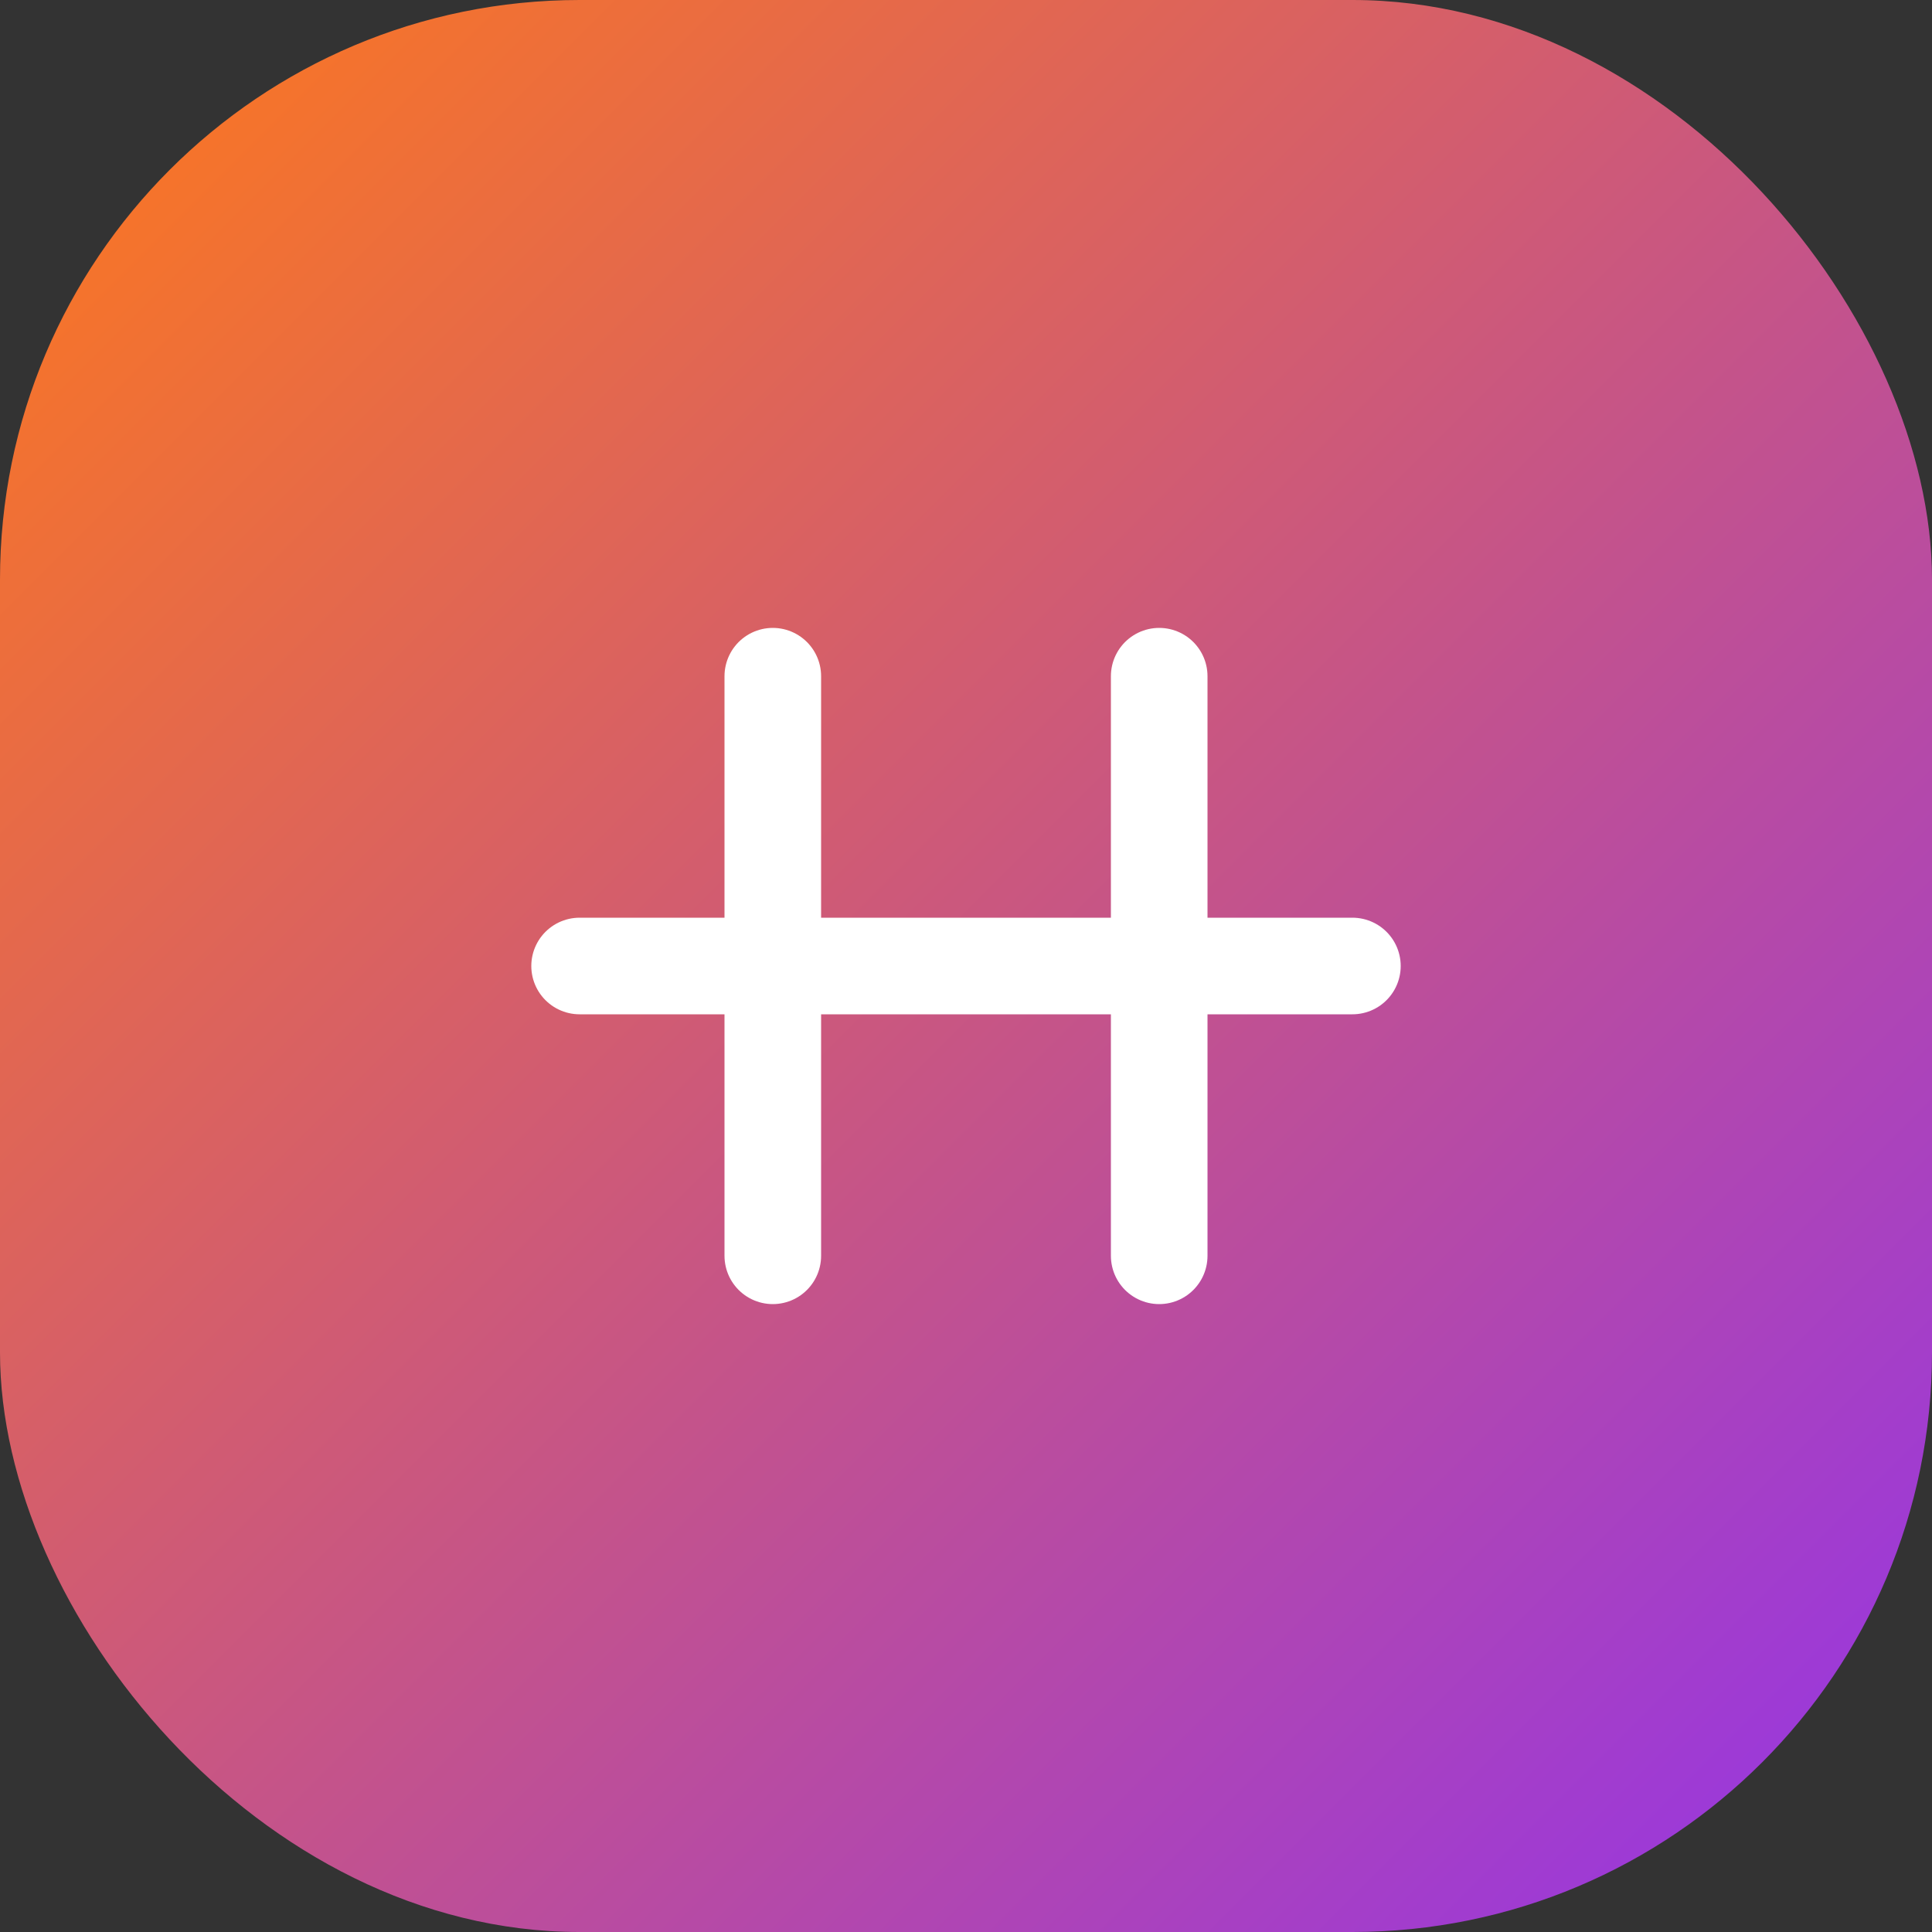
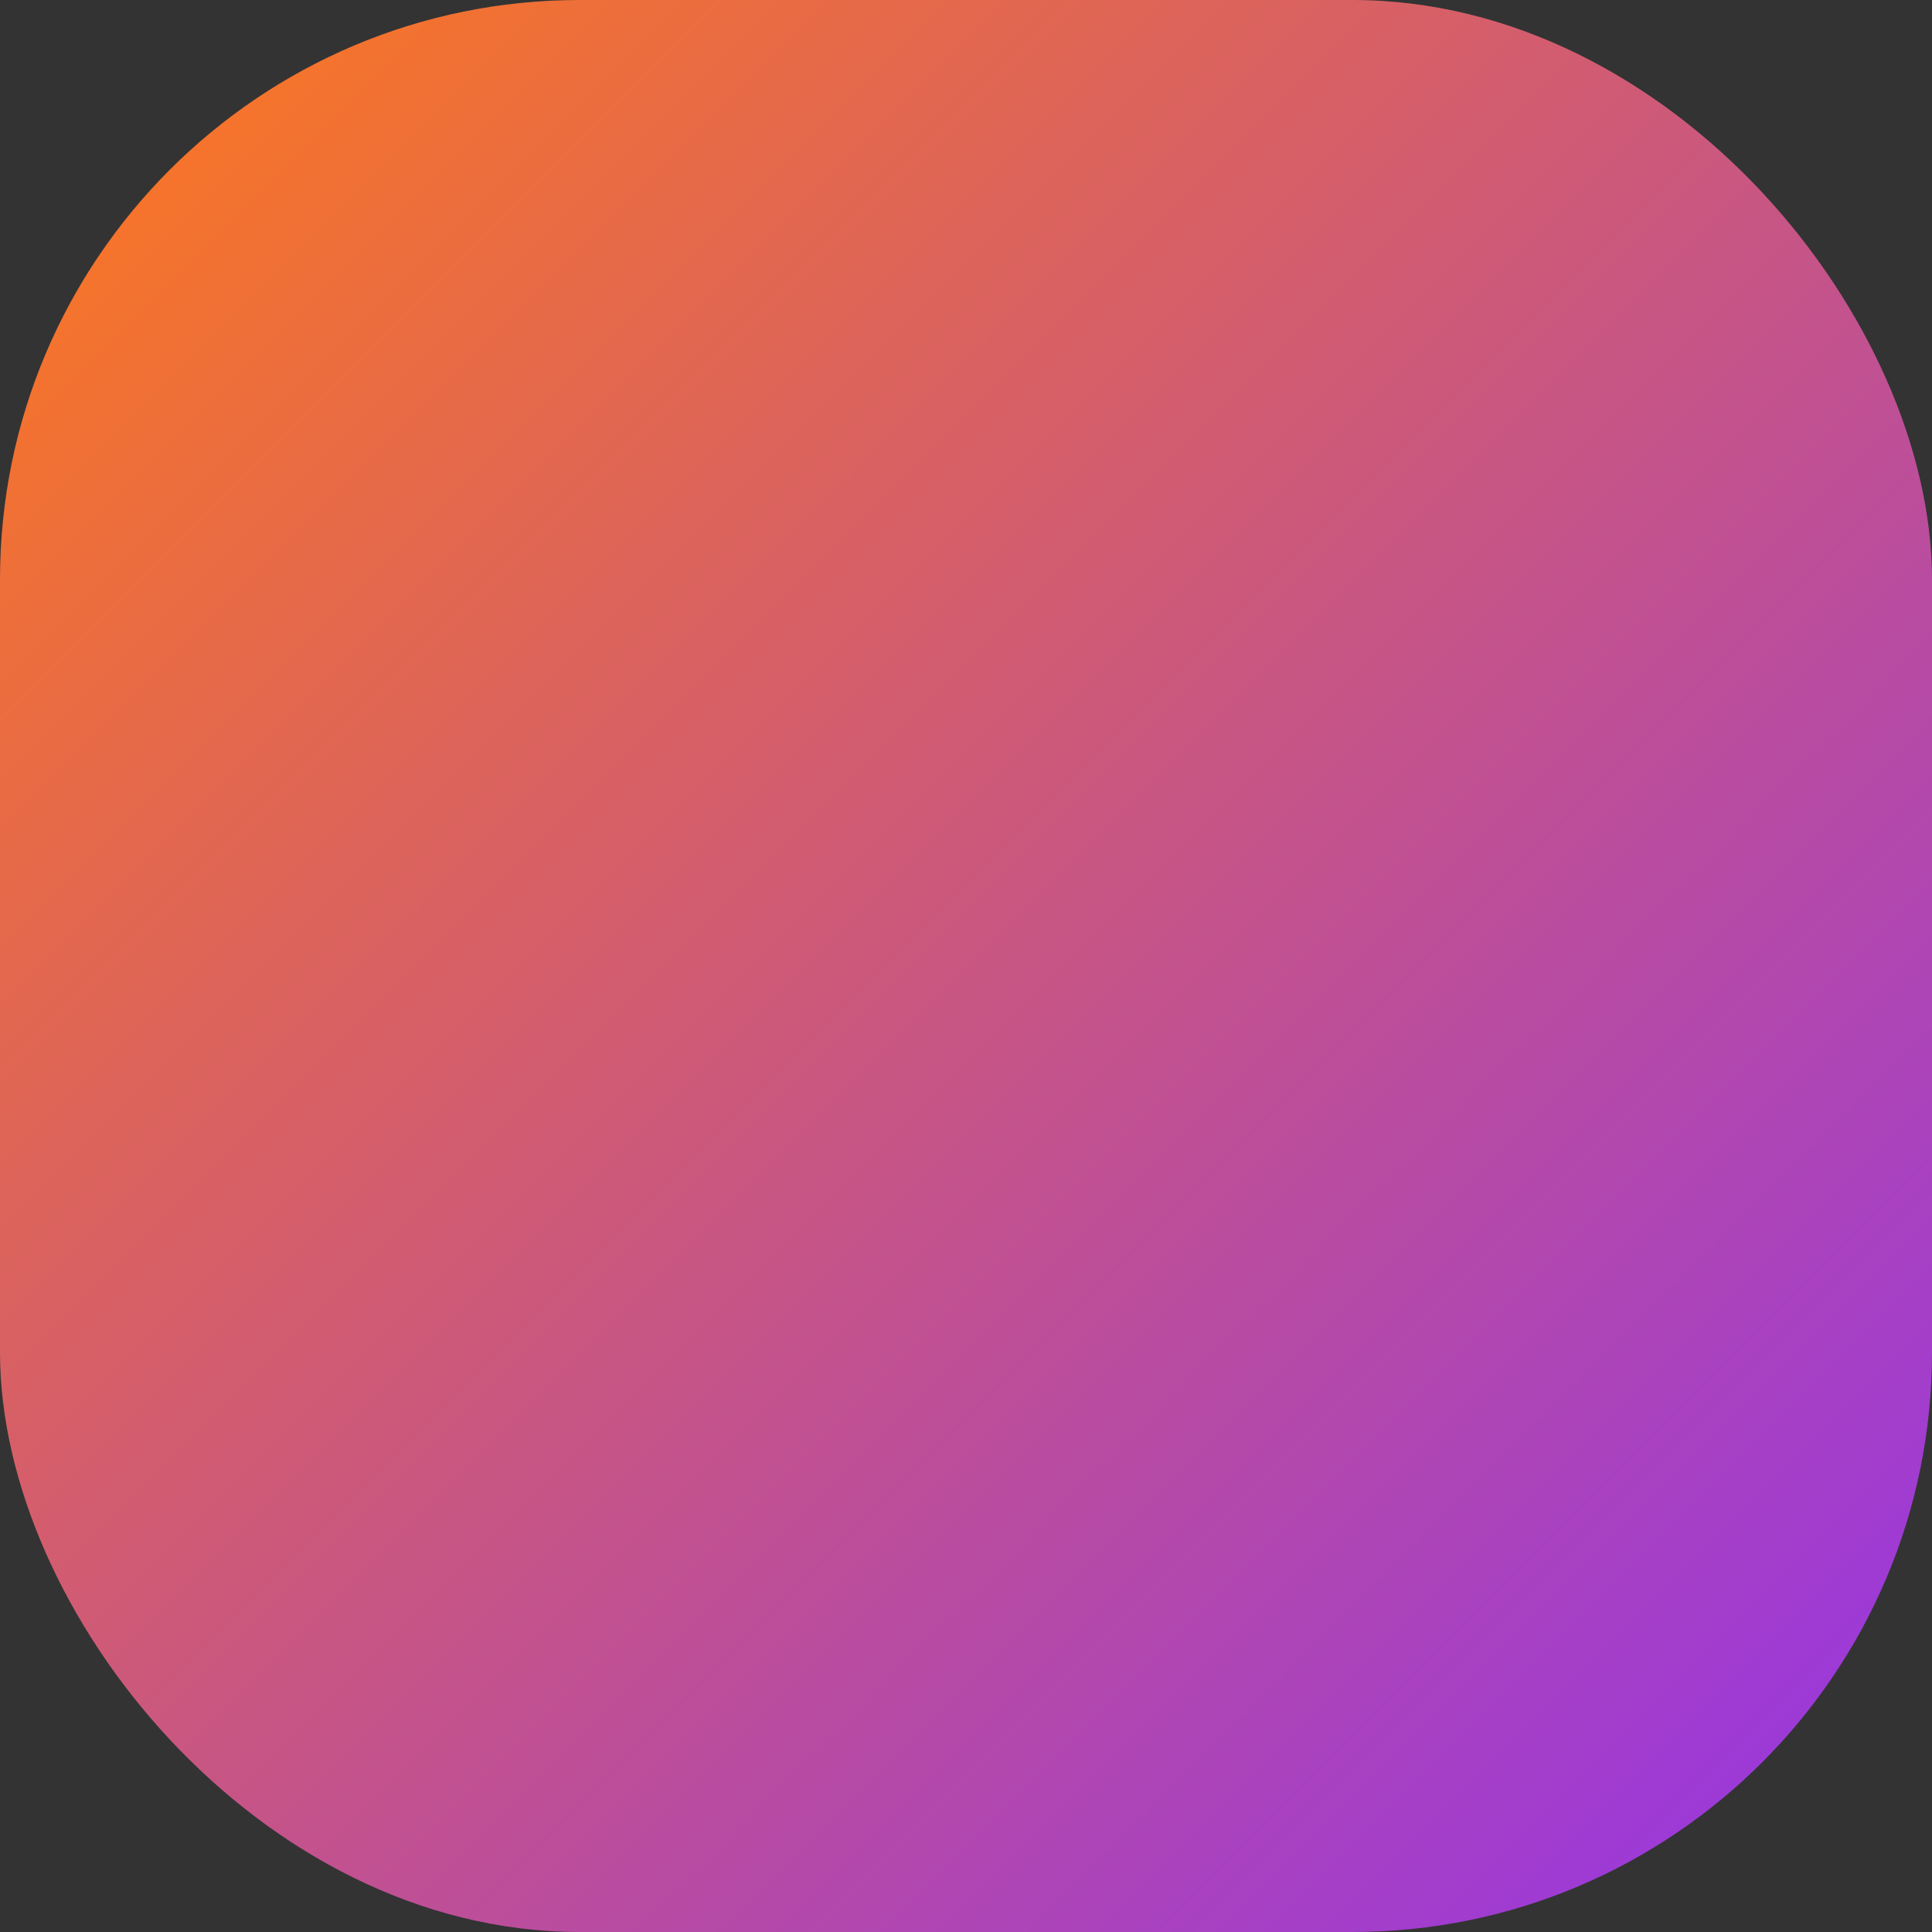
<svg xmlns="http://www.w3.org/2000/svg" width="40" height="40" viewBox="0 0 40 40">
  <rect x="0" y="0" width="40" height="40" fill="#333333" stroke="none" />
  <defs>
    <linearGradient id="g" x1="0" y1="0" x2="1" y2="1">
      <stop offset="0%" stop-color="#FF7A18" />
      <stop offset="100%" stop-color="#9333EA" />
    </linearGradient>
  </defs>
  <rect width="40" height="40" rx="12" fill="url(#g)" />
-   <path d="M12 20h16M16 14v12M24 14v12" stroke="white" stroke-width="2" stroke-linecap="round" />
</svg>